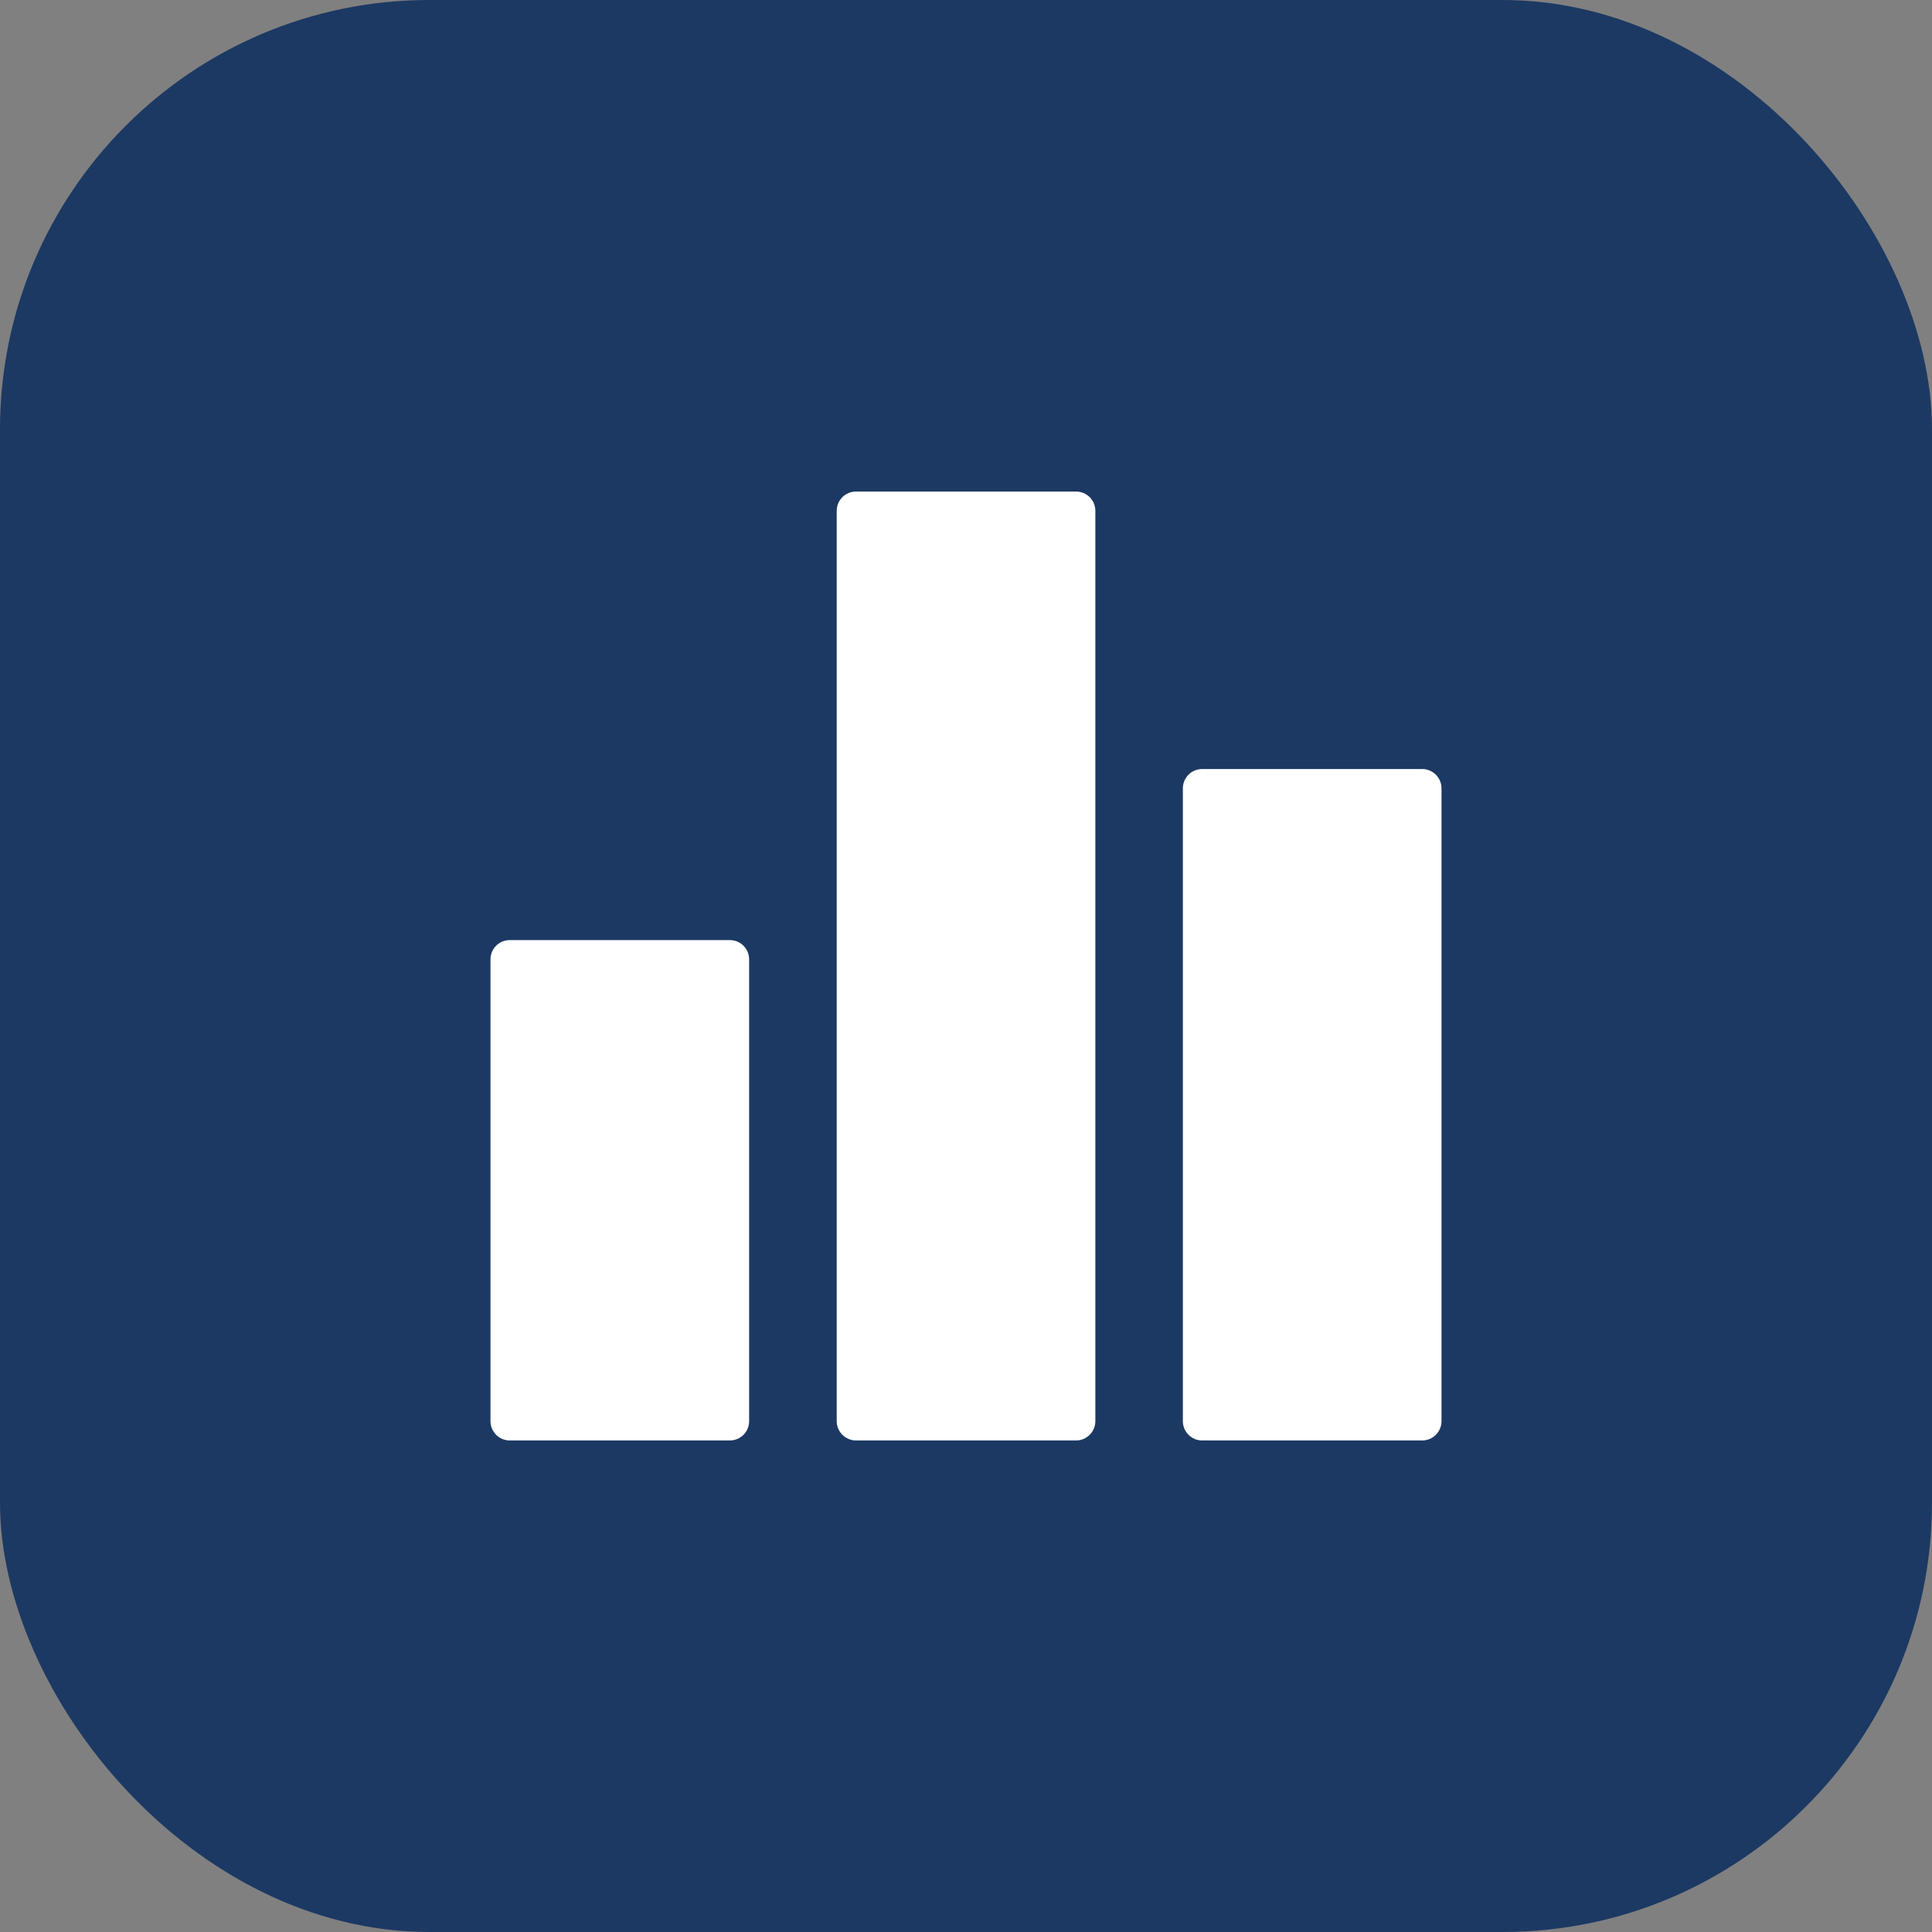
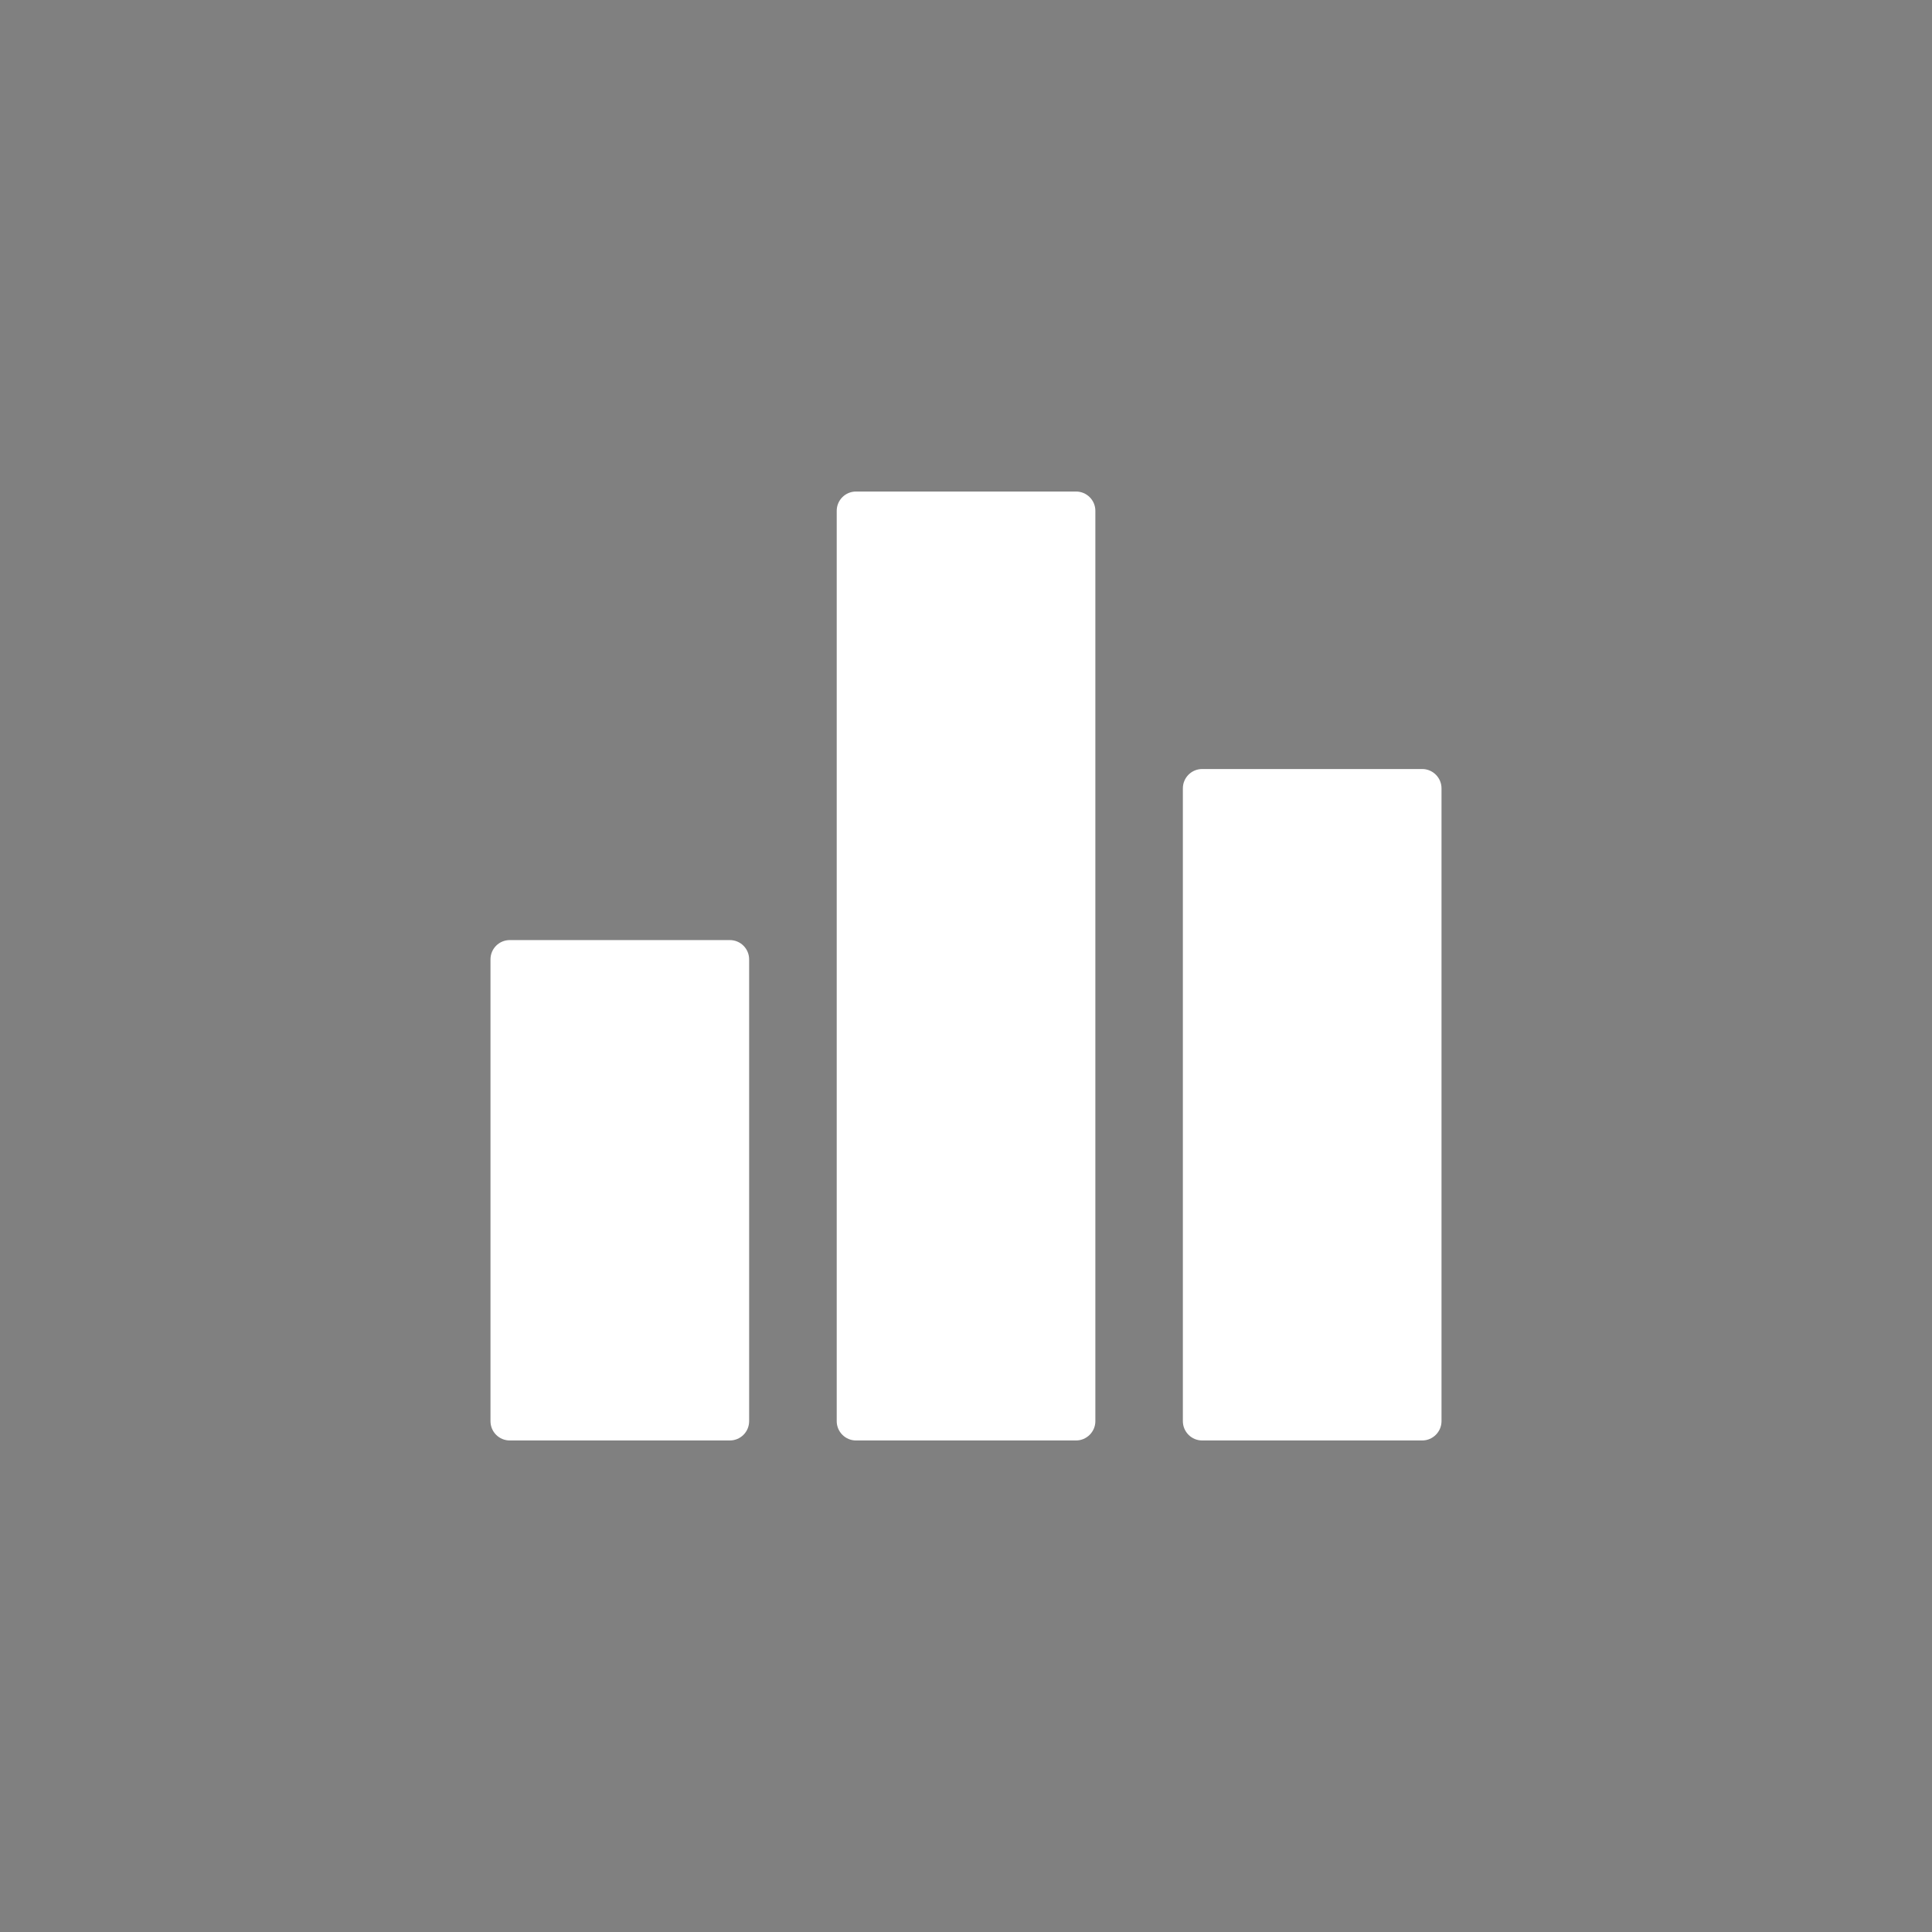
<svg xmlns="http://www.w3.org/2000/svg" width="24" height="24" viewBox="0 0 24 24" fill="none">
  <rect x="0" y="0" width="24" height="24" fill="#808080" stroke="none" />
-   <rect width="24" height="24" rx="5.333" fill="#1C3963" />
  <path fill-rule="evenodd" clip-rule="evenodd" d="M10.394 6.346C10.394 6.213 10.501 6.106 10.634 6.106H13.367C13.499 6.106 13.607 6.213 13.607 6.346V17.654C13.607 17.786 13.499 17.894 13.367 17.894H10.634C10.501 17.894 10.394 17.786 10.394 17.654V6.346ZM6.093 11.918C6.093 11.785 6.2 11.678 6.333 11.678H9.066C9.199 11.678 9.306 11.785 9.306 11.918V17.654C9.306 17.787 9.199 17.894 9.066 17.894H6.333C6.2 17.894 6.093 17.787 6.093 17.654V11.918ZM14.934 9.553C14.801 9.553 14.694 9.661 14.694 9.793V17.654C14.694 17.786 14.801 17.894 14.934 17.894H17.667C17.799 17.894 17.907 17.786 17.907 17.654V9.793C17.907 9.661 17.799 9.553 17.667 9.553H14.934Z" fill="white" />
</svg>